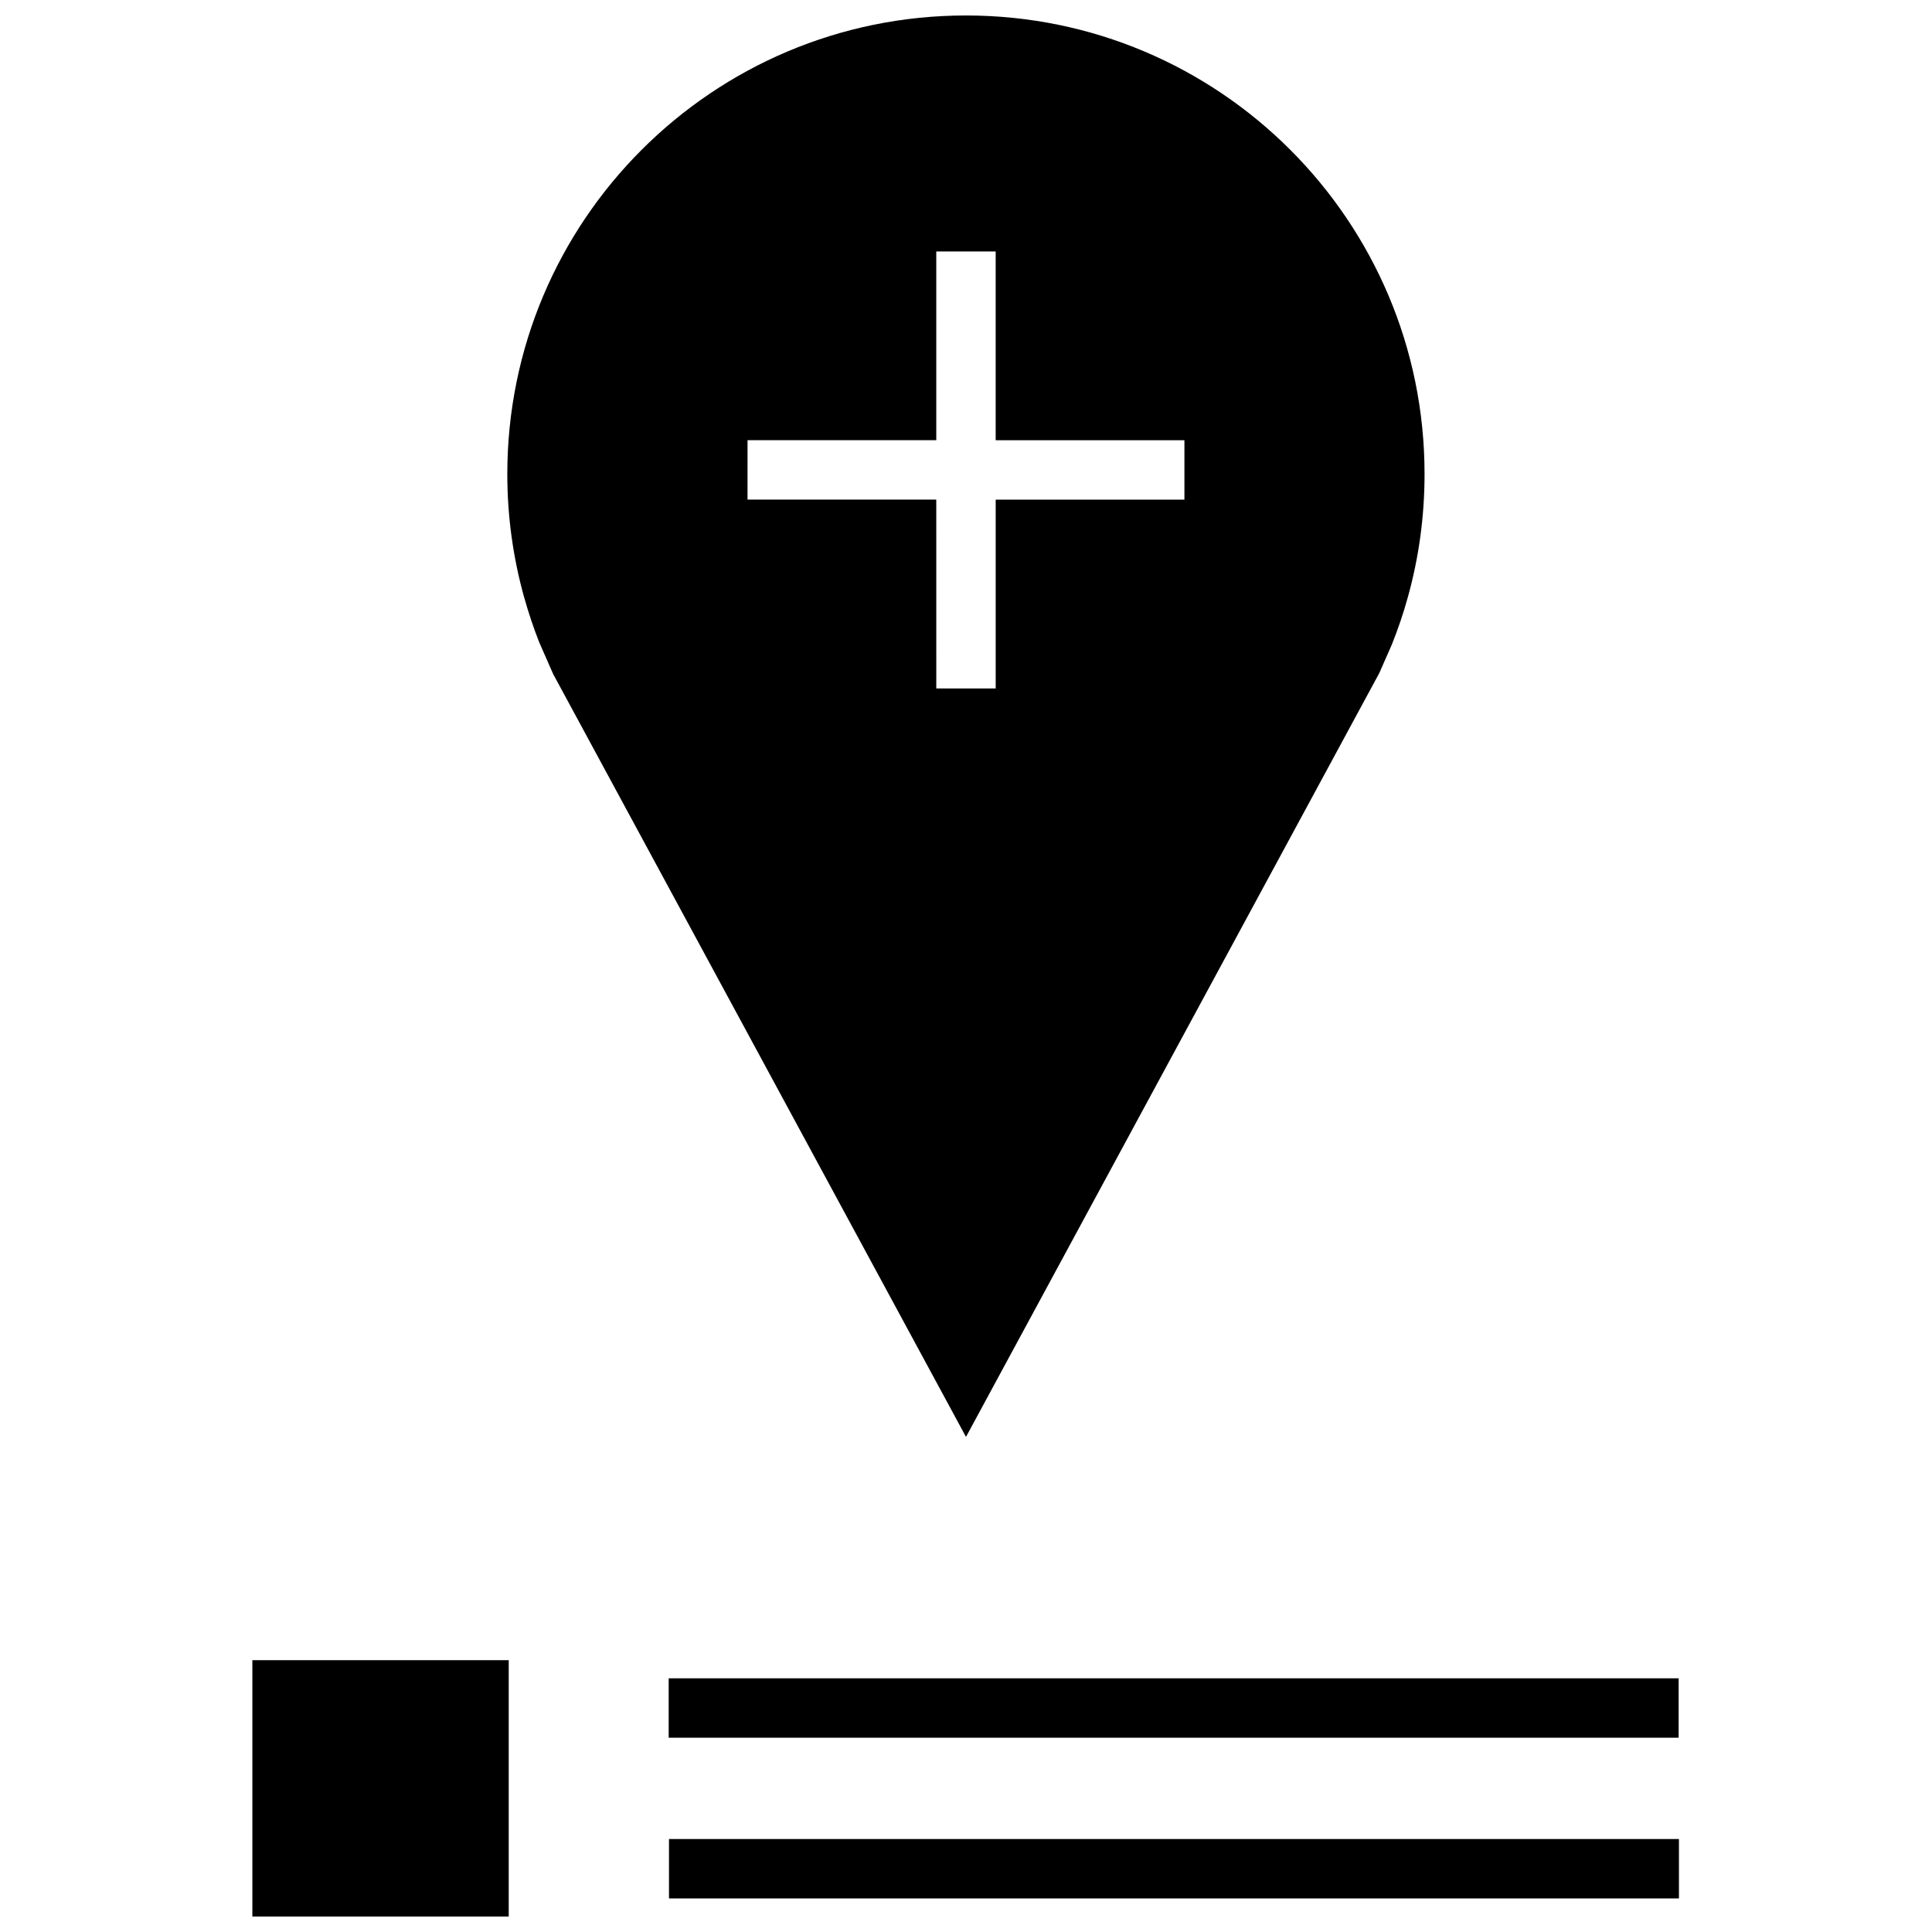
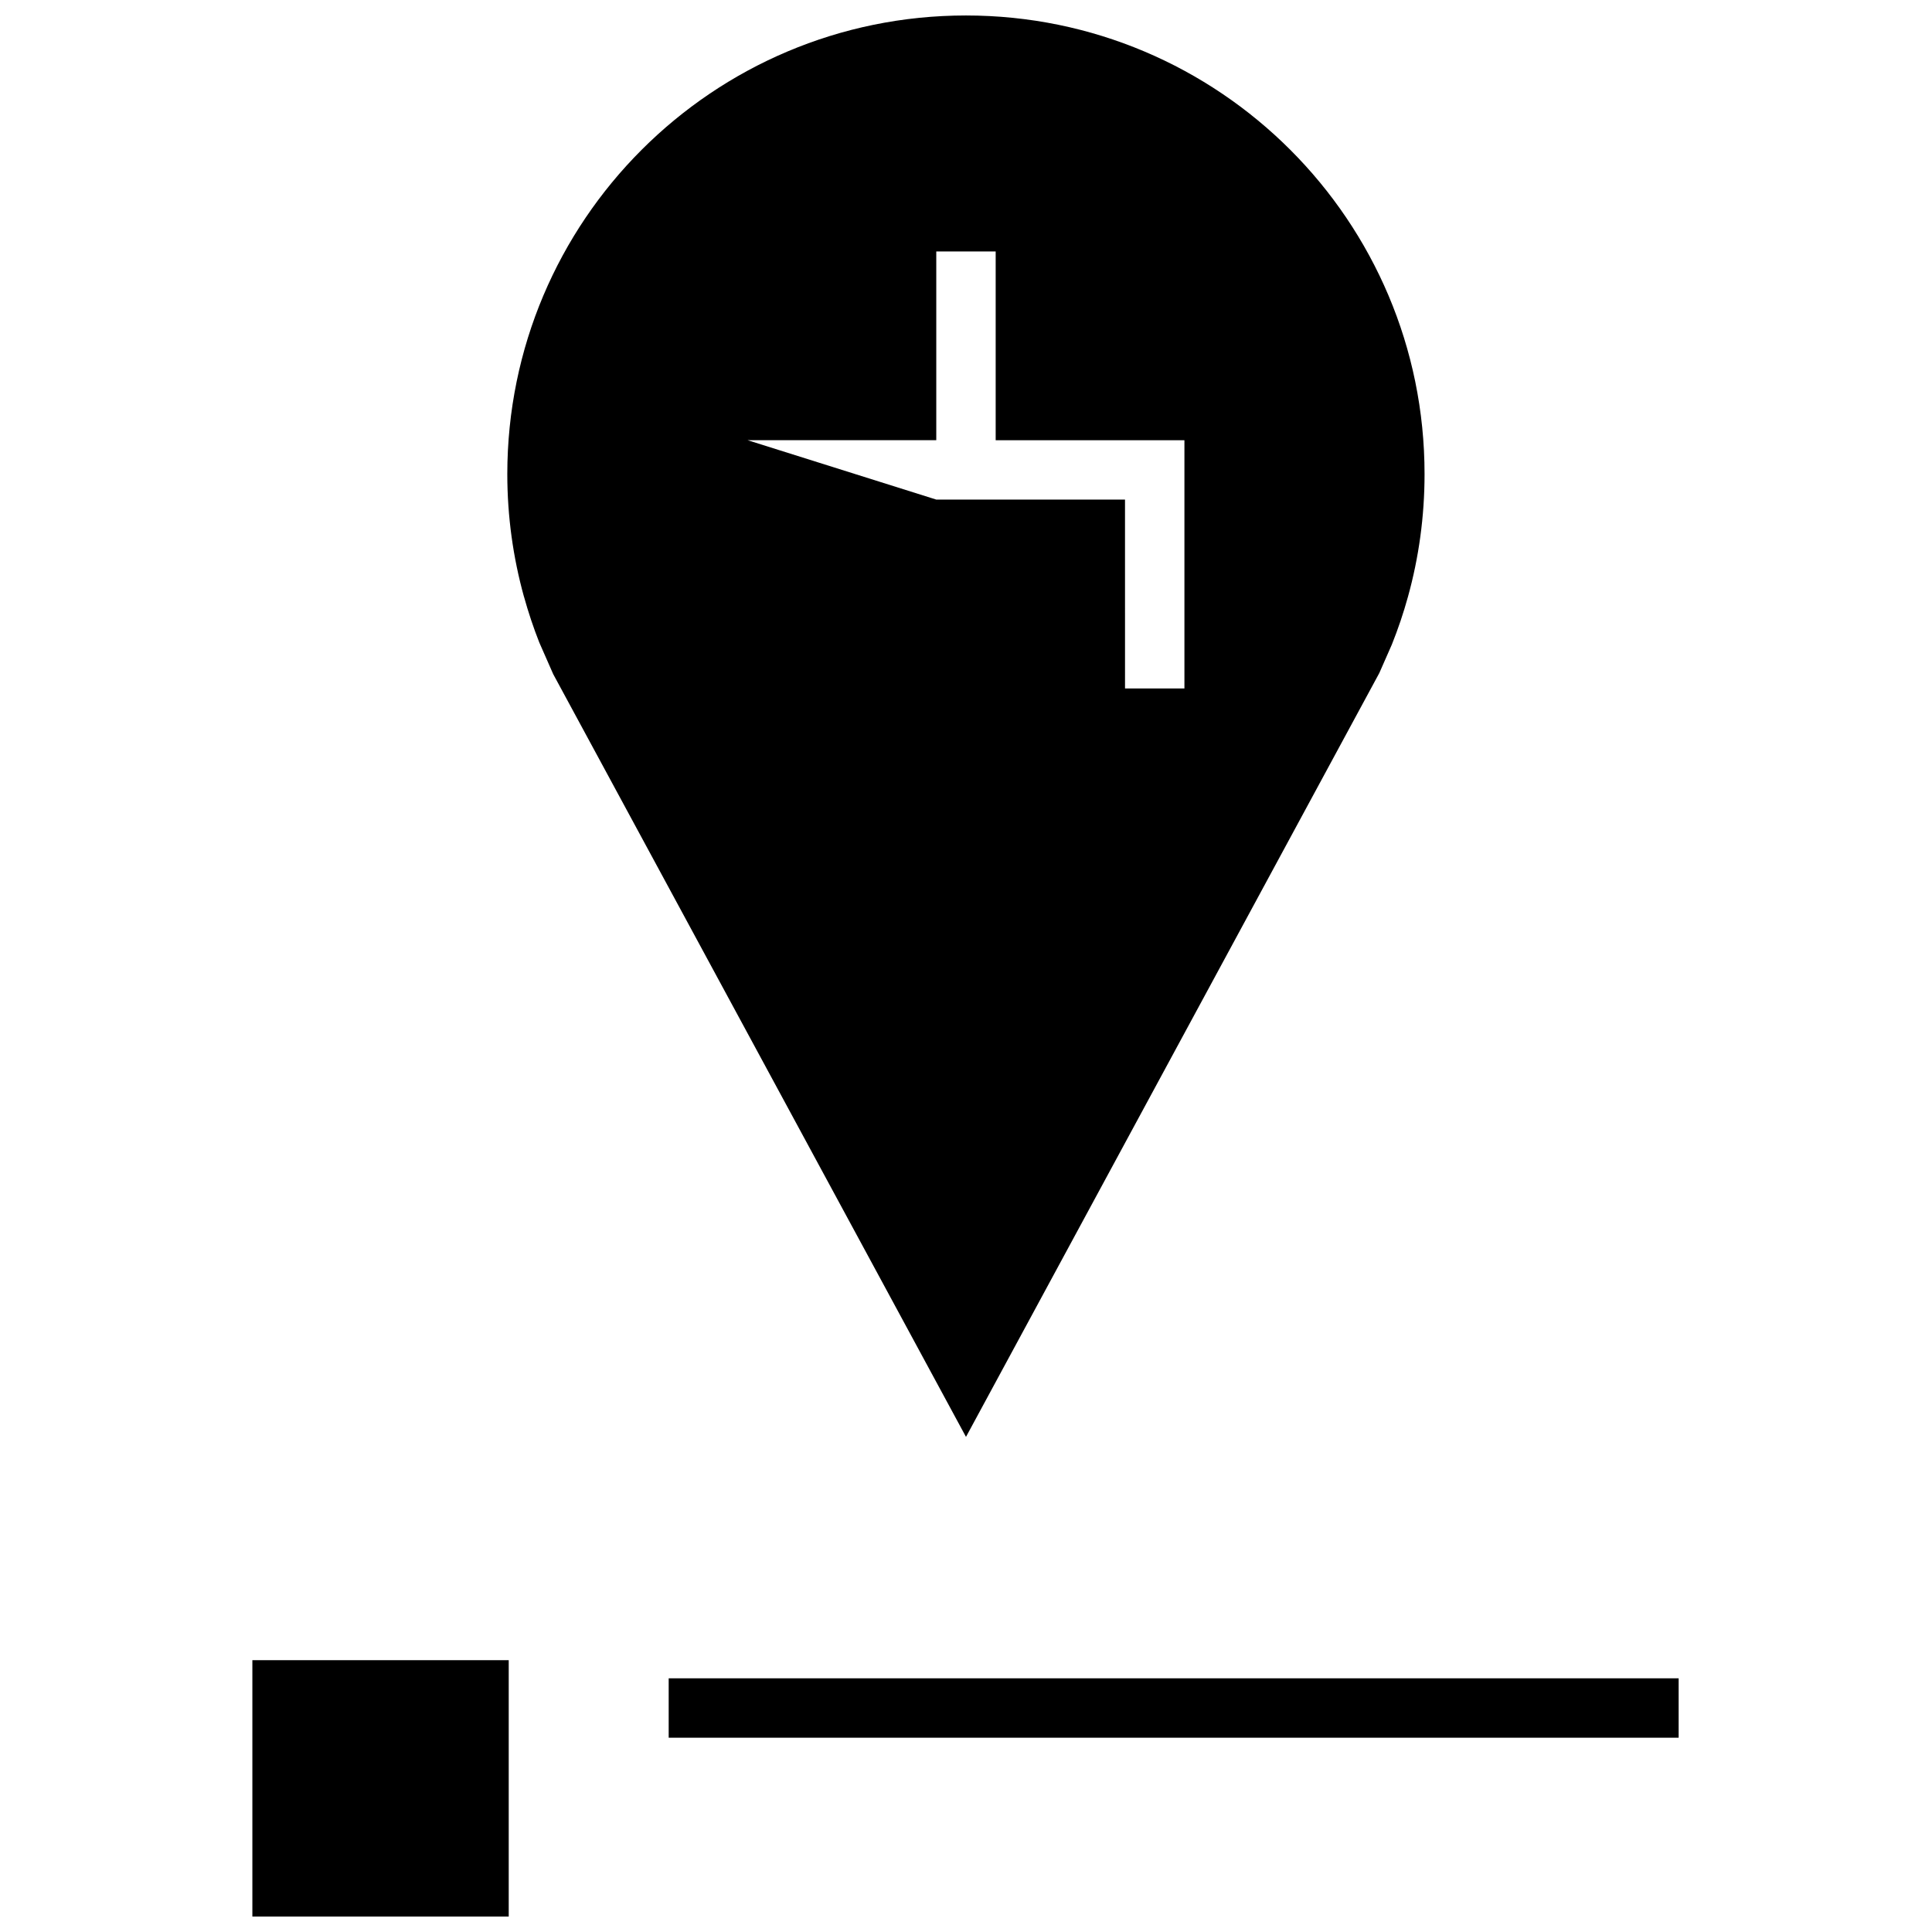
<svg xmlns="http://www.w3.org/2000/svg" width="800px" height="800px" version="1.1" viewBox="144 144 512 512">
  <defs>
    <clipPath id="b">
      <path d="m210 583h69v68.902h-69z" />
    </clipPath>
    <clipPath id="a">
      <path d="m278 148.09h244v376.91h-244z" />
    </clipPath>
  </defs>
  <path d="m321.21 588.77h267.65v15.742h-267.65z" />
-   <path d="m321.29 631.36h267.65v15.742h-267.65z" />
  <g clip-path="url(#b)">
    <path d="m210.88 583.97h67.938v67.938h-67.938z" />
  </g>
  <g clip-path="url(#a)">
-     <path d="m282.86 302.12c1.148 4.141 2.504 8.203 4.062 12.156l3.684 8.375 109.39 202.14 109.53-202.42 3.32-7.543c1.652-4.125 3.086-8.359 4.281-12.691 2.867-10.344 4.394-21.238 4.394-32.496 0.016-67.129-54.41-121.54-121.53-121.54s-121.55 54.41-121.55 121.54c0 11.242 1.543 22.137 4.41 32.48zm59.246-41.469h50.016v-50.004h15.742v50.02h50.02v15.742h-50.016v50.035h-15.742l-0.004-50.051h-50.02z" />
+     <path d="m282.86 302.12c1.148 4.141 2.504 8.203 4.062 12.156l3.684 8.375 109.39 202.14 109.53-202.42 3.32-7.543c1.652-4.125 3.086-8.359 4.281-12.691 2.867-10.344 4.394-21.238 4.394-32.496 0.016-67.129-54.41-121.54-121.53-121.54s-121.55 54.41-121.55 121.54c0 11.242 1.543 22.137 4.41 32.48zm59.246-41.469h50.016v-50.004h15.742v50.02h50.02v15.742v50.035h-15.742l-0.004-50.051h-50.02z" />
  </g>
</svg>